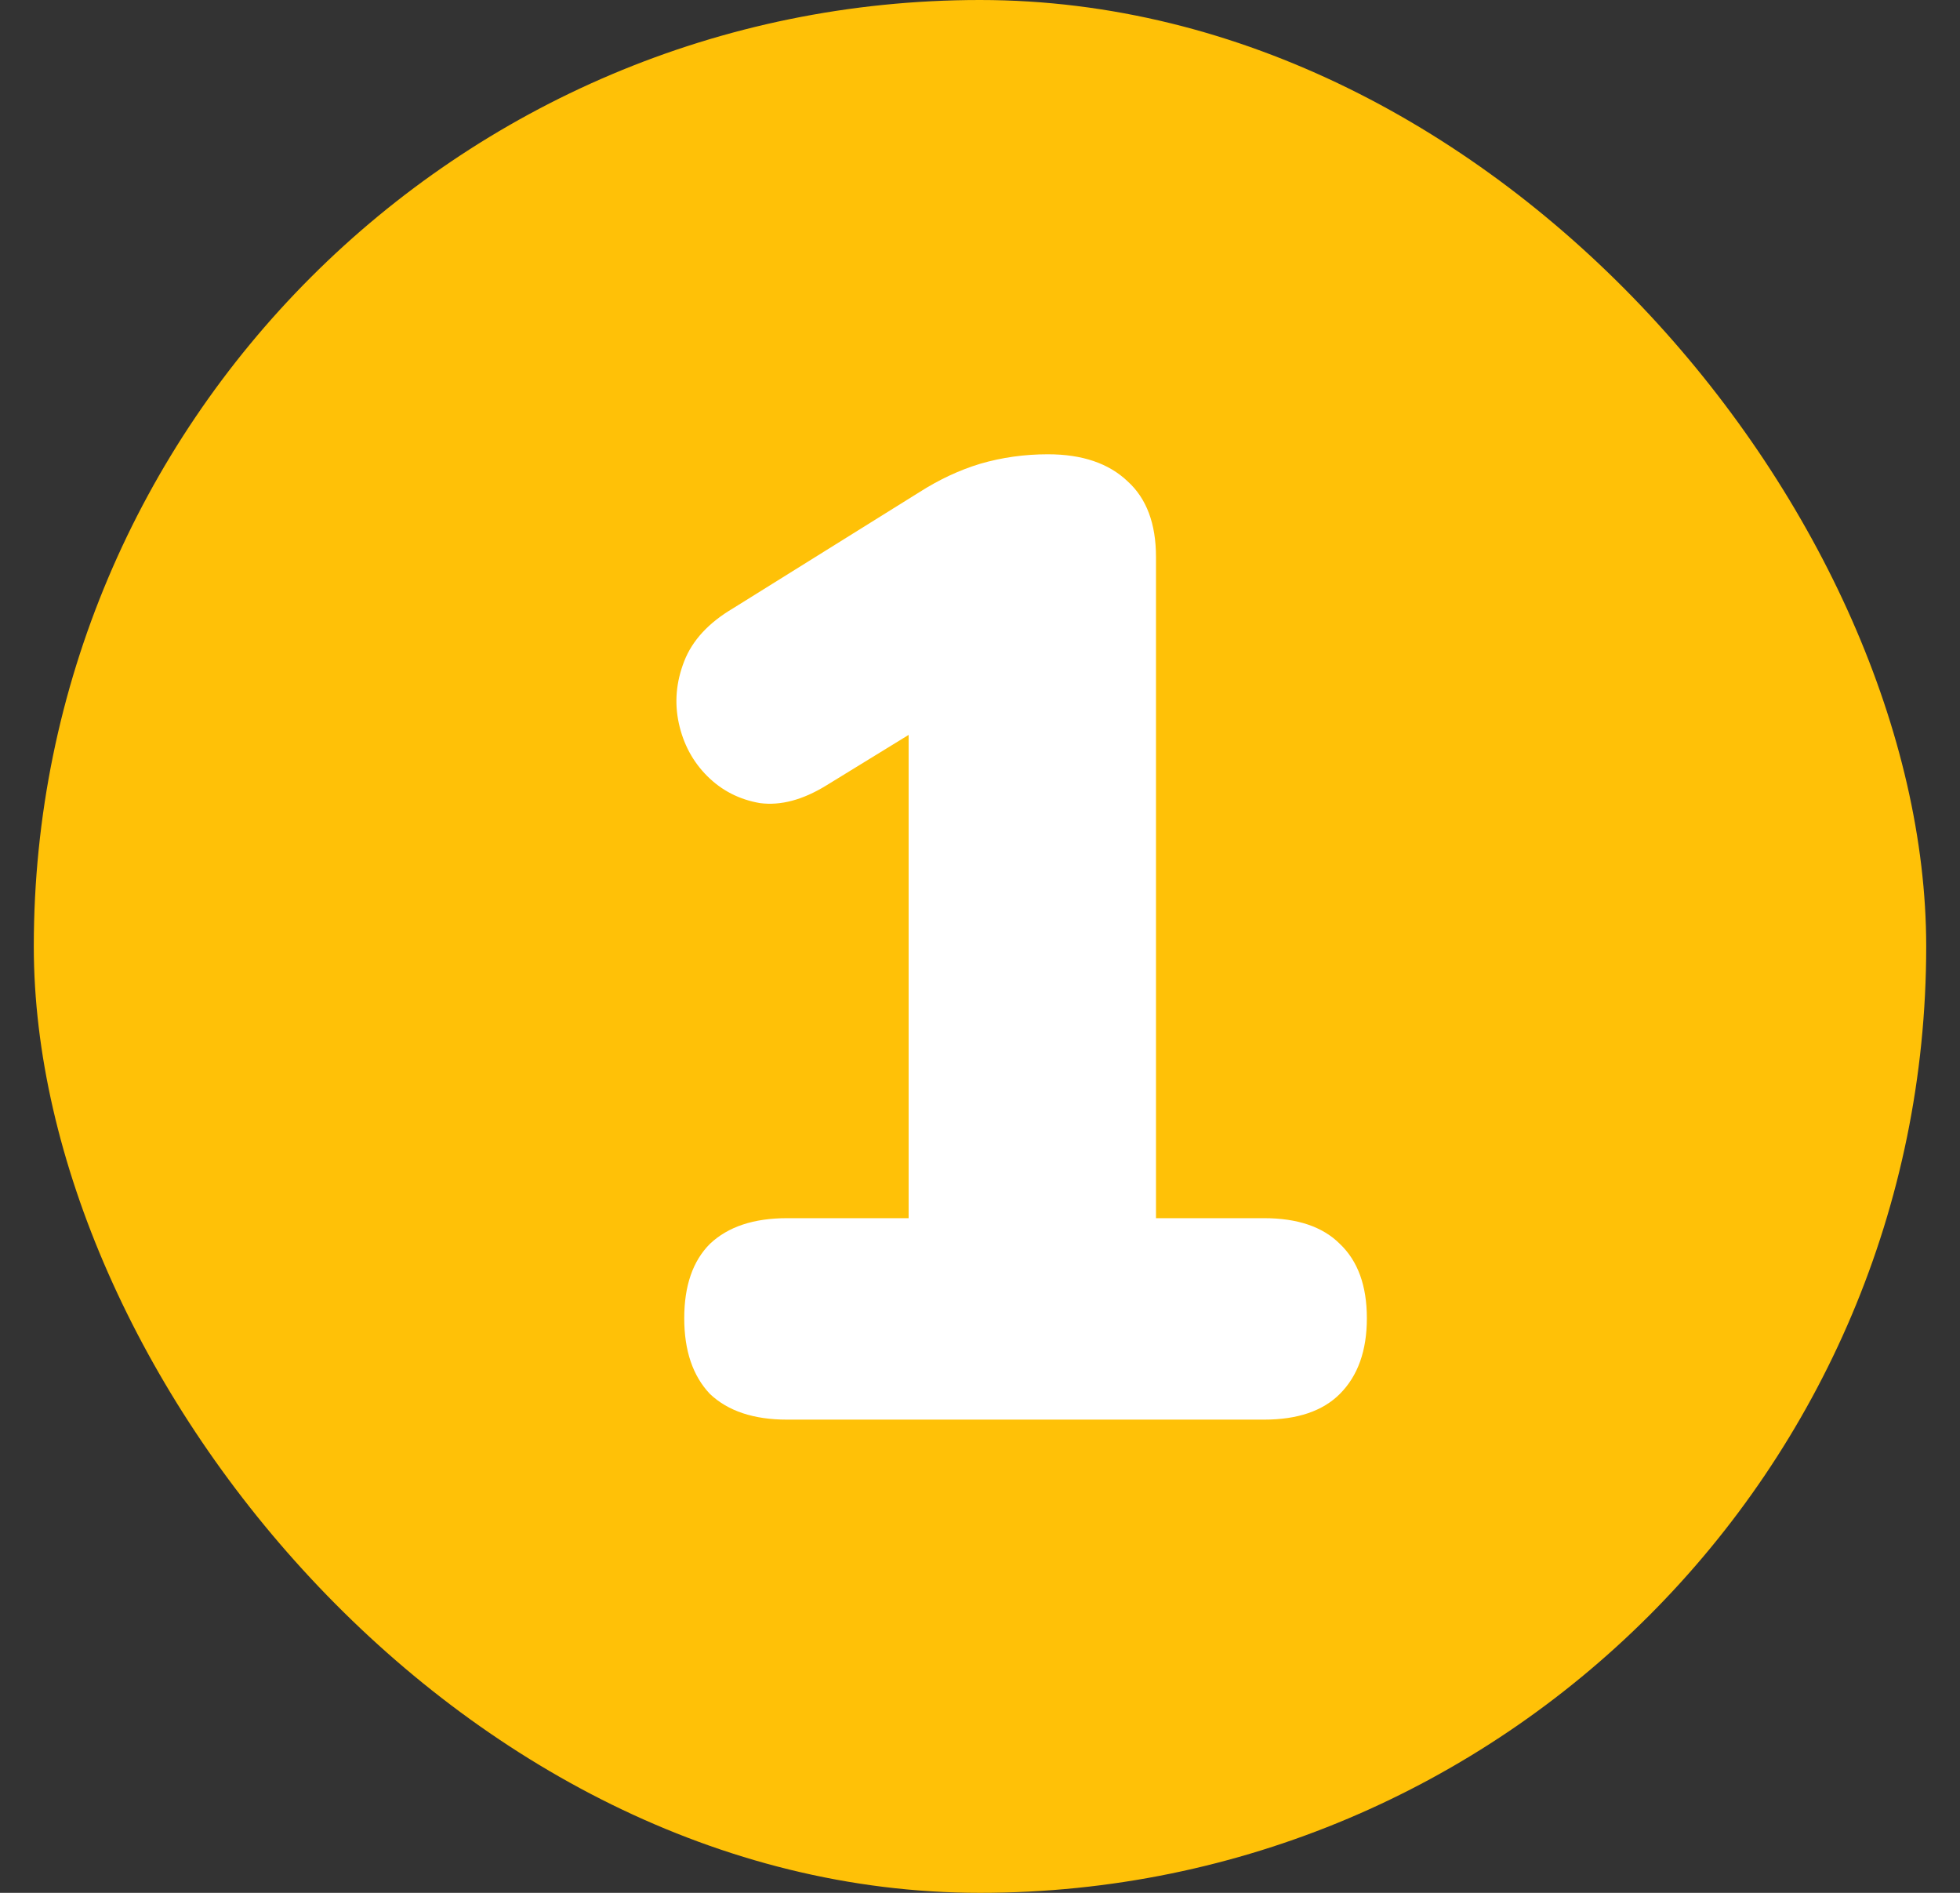
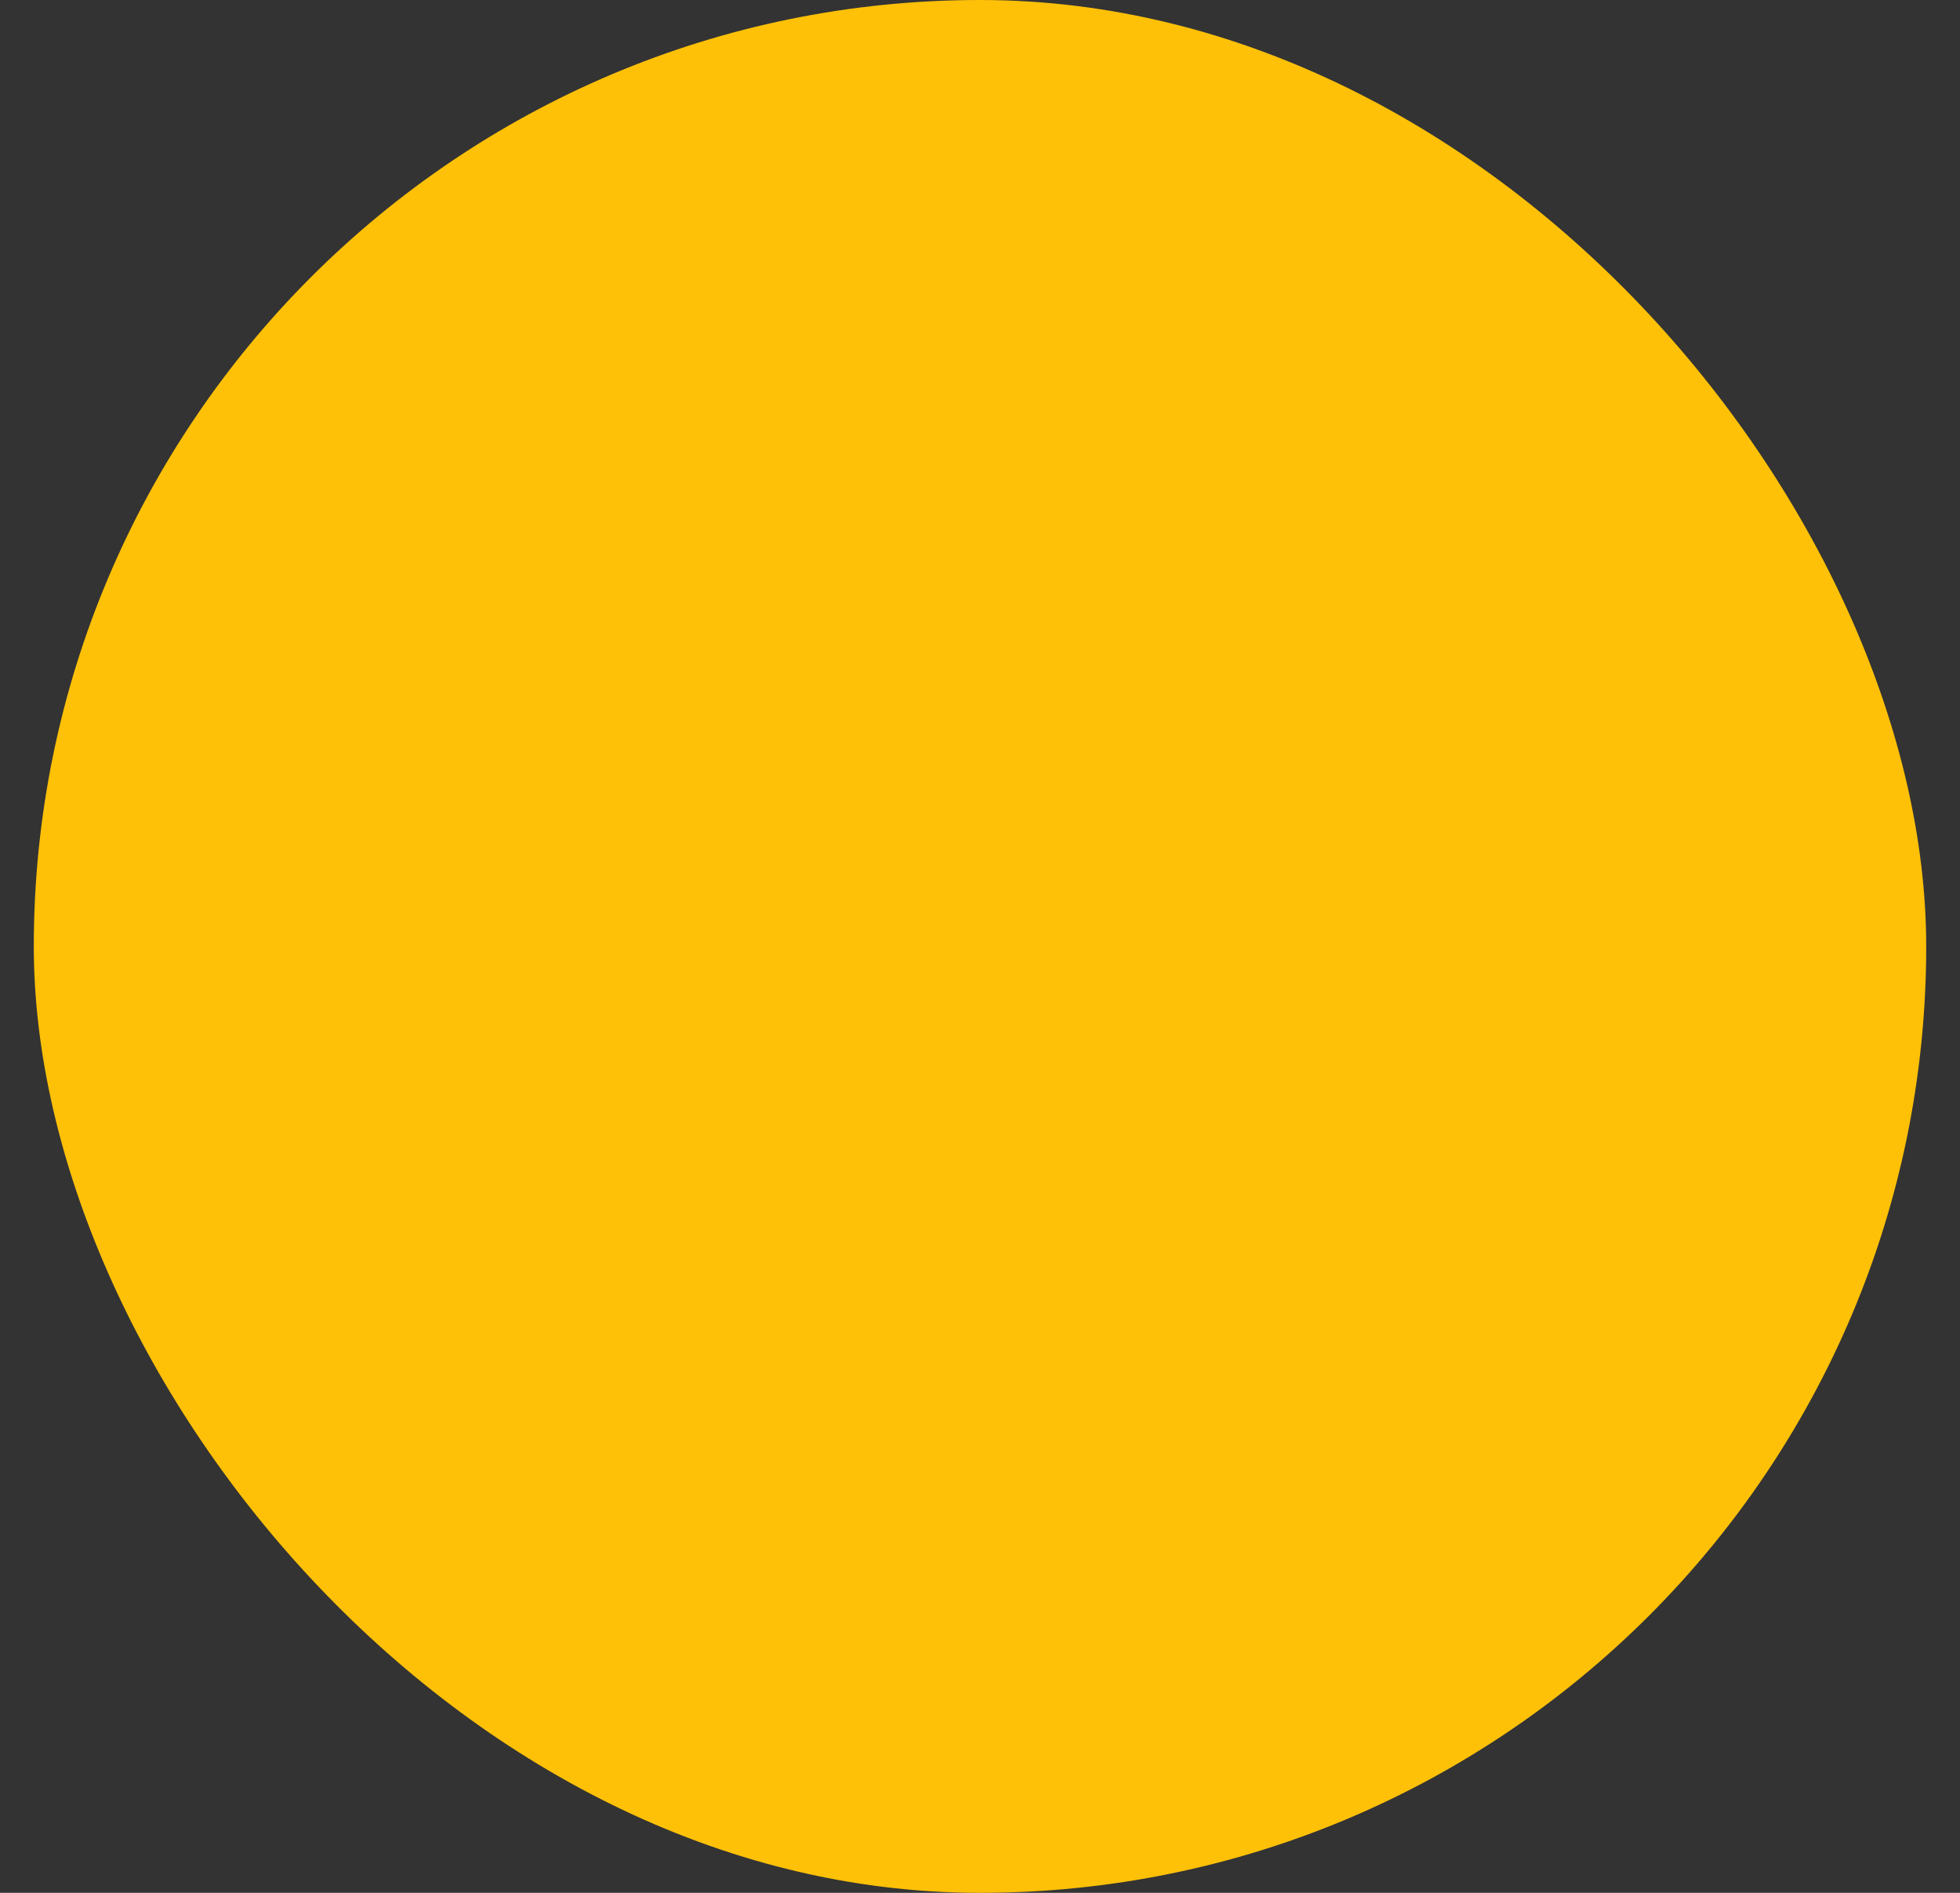
<svg xmlns="http://www.w3.org/2000/svg" width="29" height="28" viewBox="0 0 29 28" fill="none">
  <rect x="0" y="0" width="29" height="28" fill="#333333" stroke="none" />
  <rect x="0.5" width="28" height="28" rx="14" fill="#FFC107" />
-   <path d="M11.644 21C11.151 21 10.771 20.873 10.504 20.62C10.251 20.353 10.124 19.98 10.124 19.5C10.124 19.02 10.251 18.653 10.504 18.4C10.771 18.147 11.151 18.02 11.644 18.02H13.444V9.84H15.124L12.224 11.62C11.877 11.833 11.551 11.92 11.244 11.88C10.937 11.827 10.677 11.693 10.464 11.48C10.251 11.267 10.111 11.007 10.044 10.7C9.977 10.393 10.004 10.087 10.124 9.78C10.244 9.473 10.484 9.213 10.844 9L13.604 7.28C13.897 7.093 14.197 6.953 14.504 6.86C14.824 6.767 15.157 6.72 15.504 6.72C16.011 6.72 16.404 6.853 16.684 7.12C16.964 7.373 17.104 7.747 17.104 8.24V18.02H18.704C19.197 18.02 19.571 18.147 19.824 18.4C20.091 18.653 20.224 19.02 20.224 19.5C20.224 19.98 20.091 20.353 19.824 20.62C19.571 20.873 19.197 21 18.704 21H11.644Z" fill="white" />
</svg>